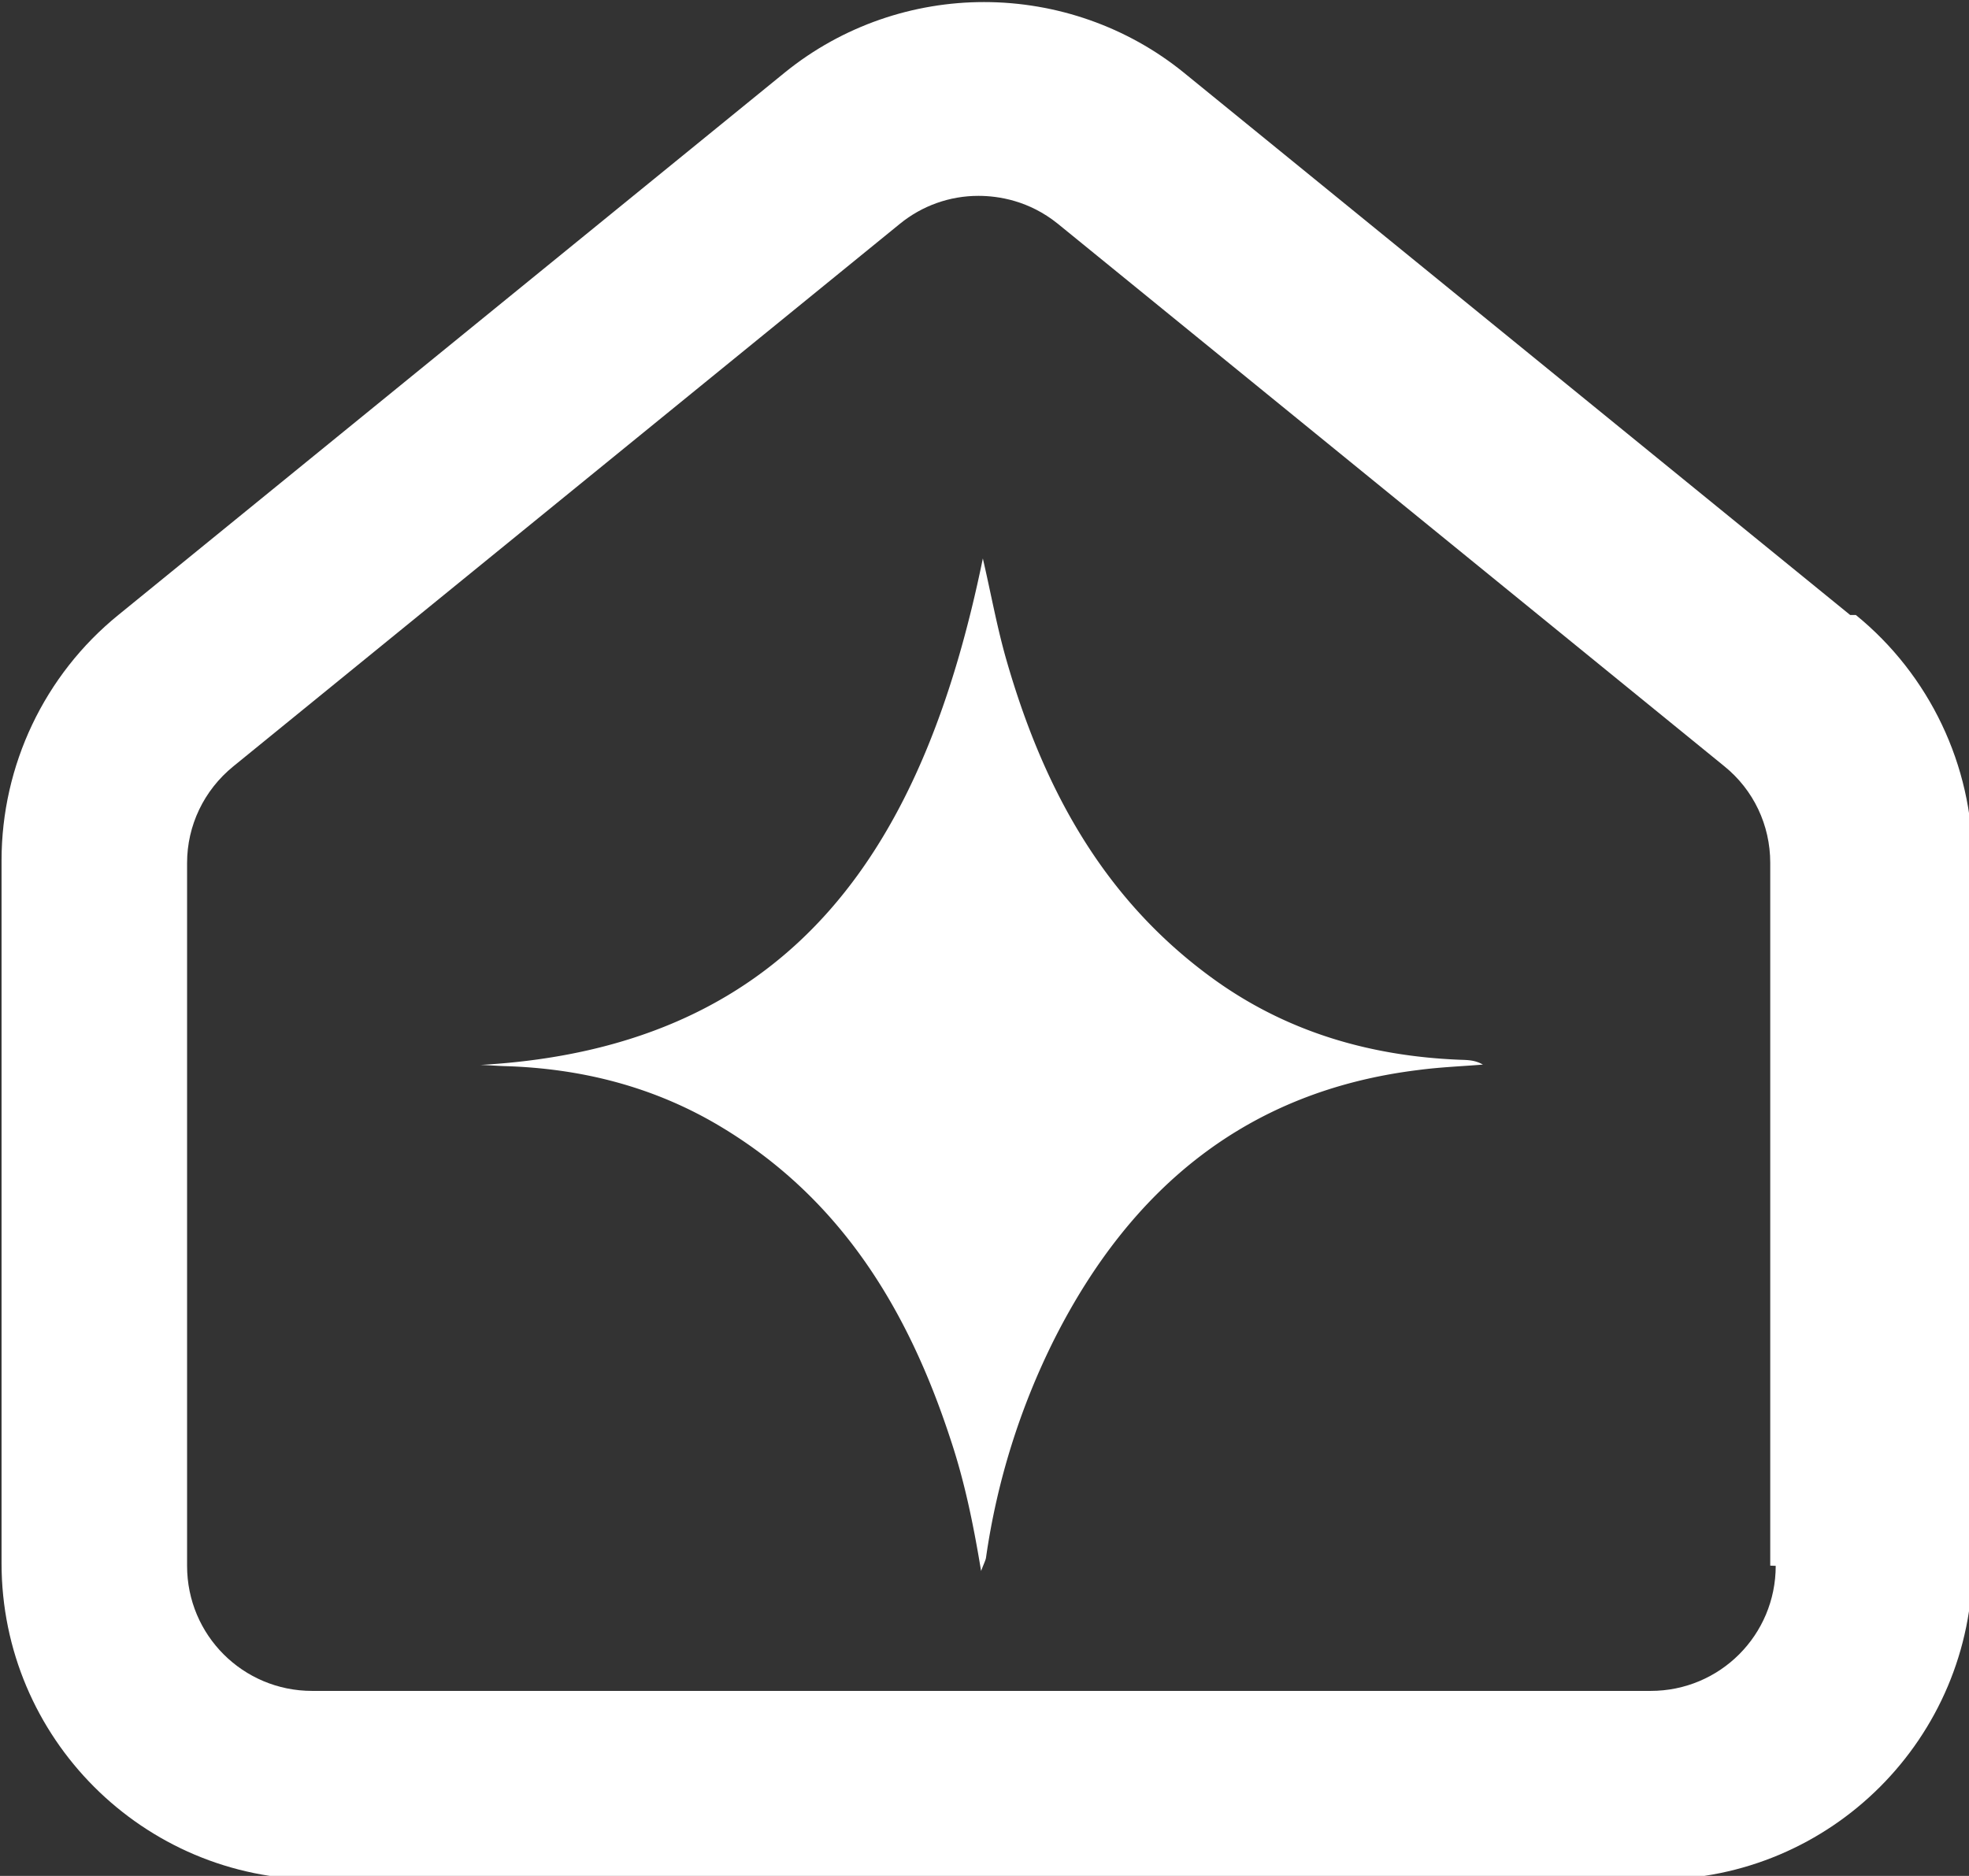
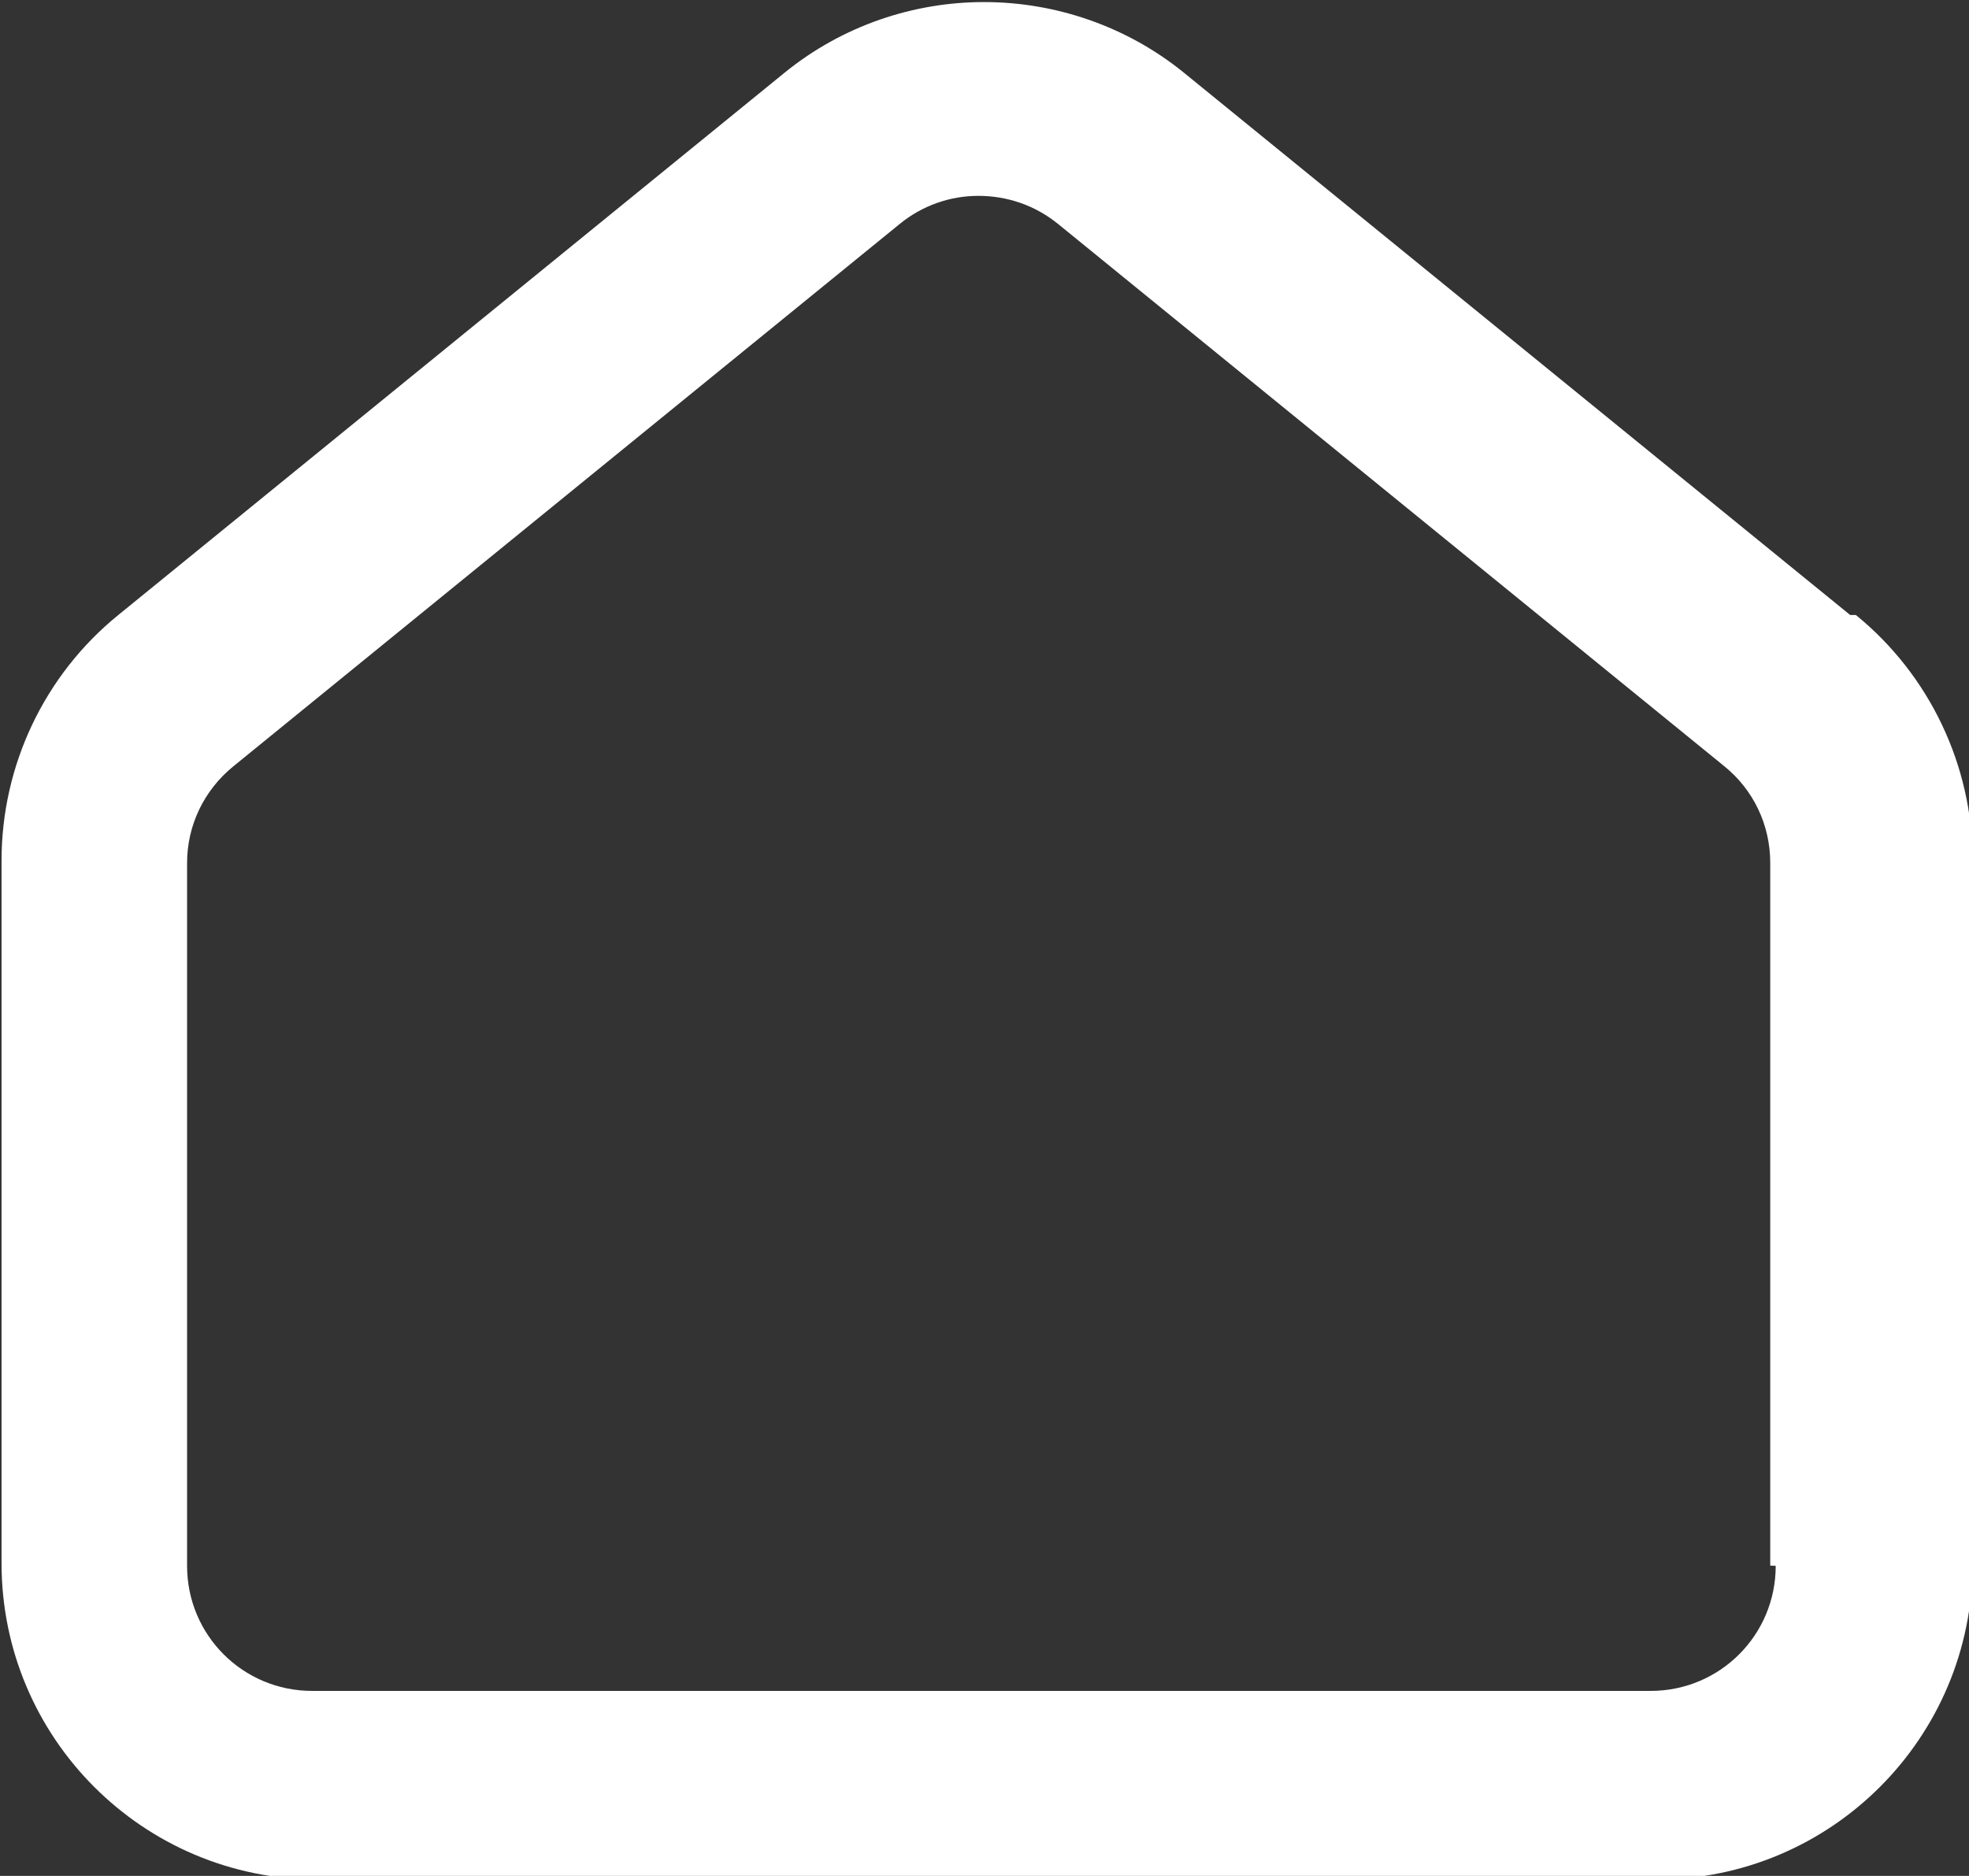
<svg xmlns="http://www.w3.org/2000/svg" version="1.1" viewBox="0 0 38.1 36.3">
  <rect x="0" y="0" width="38.1" height="36.3" fill="#333333" stroke="none" />
  <path d="m35.8 11.9-12.9-10.5c-1.09-0.883-2.46-1.36-3.86-1.36-1.36 0-2.73 0.453-3.85 1.36l-12.9 10.5c-1.43 1.16-2.26 2.91-2.26 4.75v13.6c0 3.38 2.74 6.12 6.12 6.12h25.9c3.38 0 6.12-2.74 6.12-6.12v-13.6c0-1.84-0.834-3.59-2.26-4.75zm-1.44 18.4c0 1.34-1.08 2.42-2.42 2.42h-25.9c-1.34 0-2.42-1.08-2.42-2.42v-13.6c-4e-4 -0.727 0.328-1.41 0.894-1.87l12.9-10.5c0.429-0.35 0.966-0.541 1.52-0.54 0.393 0 0.981 0.095 1.53 0.536l12.9 10.5c0.567 0.458 0.89 1.14 0.89 1.87v13.6h1e-3z" fill="#fff" />
-   <path d="m28.7 20.6c-0.42 0.034-0.84 0.05-1.26 0.106-3.32 0.409-5.56 2.29-7.03 5.19a13.8 13.8 0 0 0-1.33 4.24c-6e-3 0.051-0.034 0.1-0.096 0.263-0.156-0.947-0.33-1.77-0.599-2.57-0.817-2.49-2.11-4.62-4.41-6.01-1.3-0.788-2.73-1.15-4.24-1.19-0.146-6e-3 -0.291-0.017-0.437-0.022 6.18-0.347 8.61-4.39 9.72-9.8 0.152 0.655 0.263 1.27 0.432 1.88 0.7 2.48 1.85 4.66 3.98 6.22 1.43 1.05 3.06 1.53 4.82 1.6 0.149 5e-3 0.295 5e-3 0.446 0.095z" fill="#fff" />
</svg>